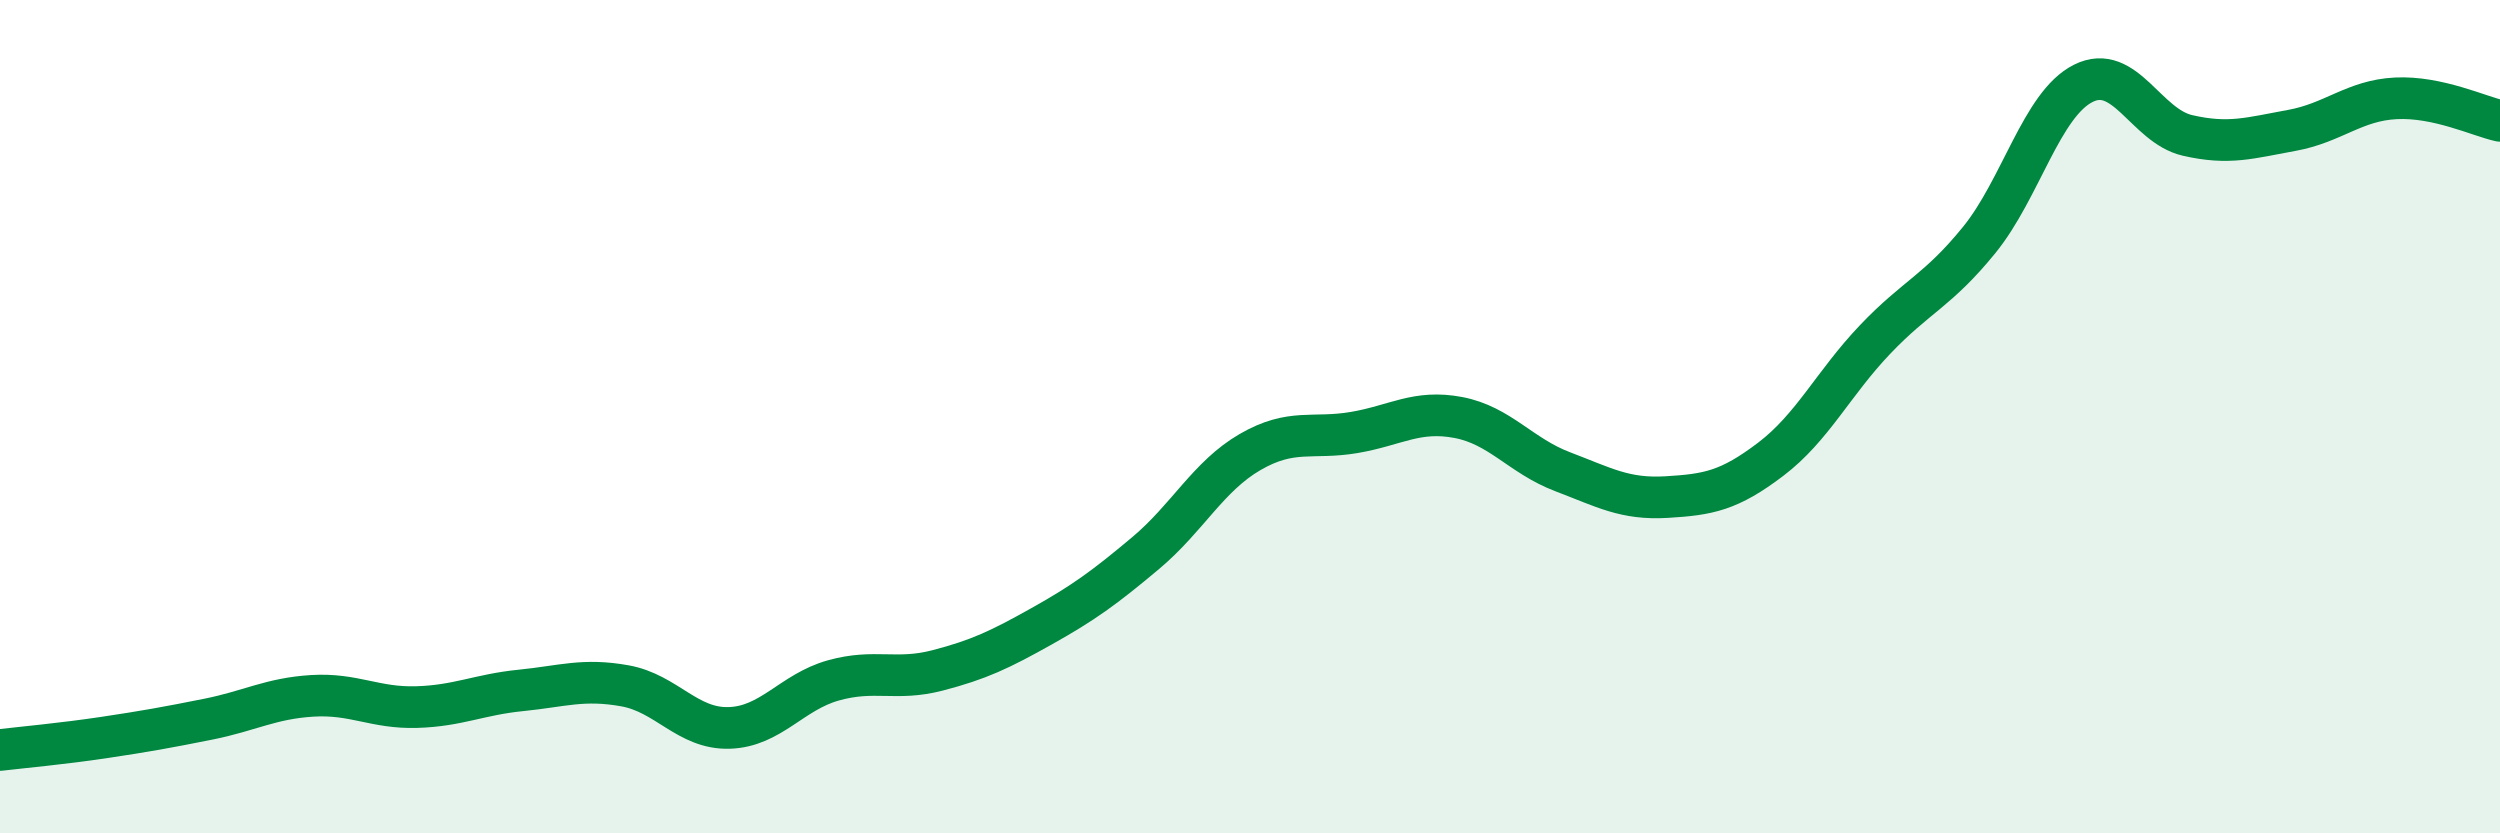
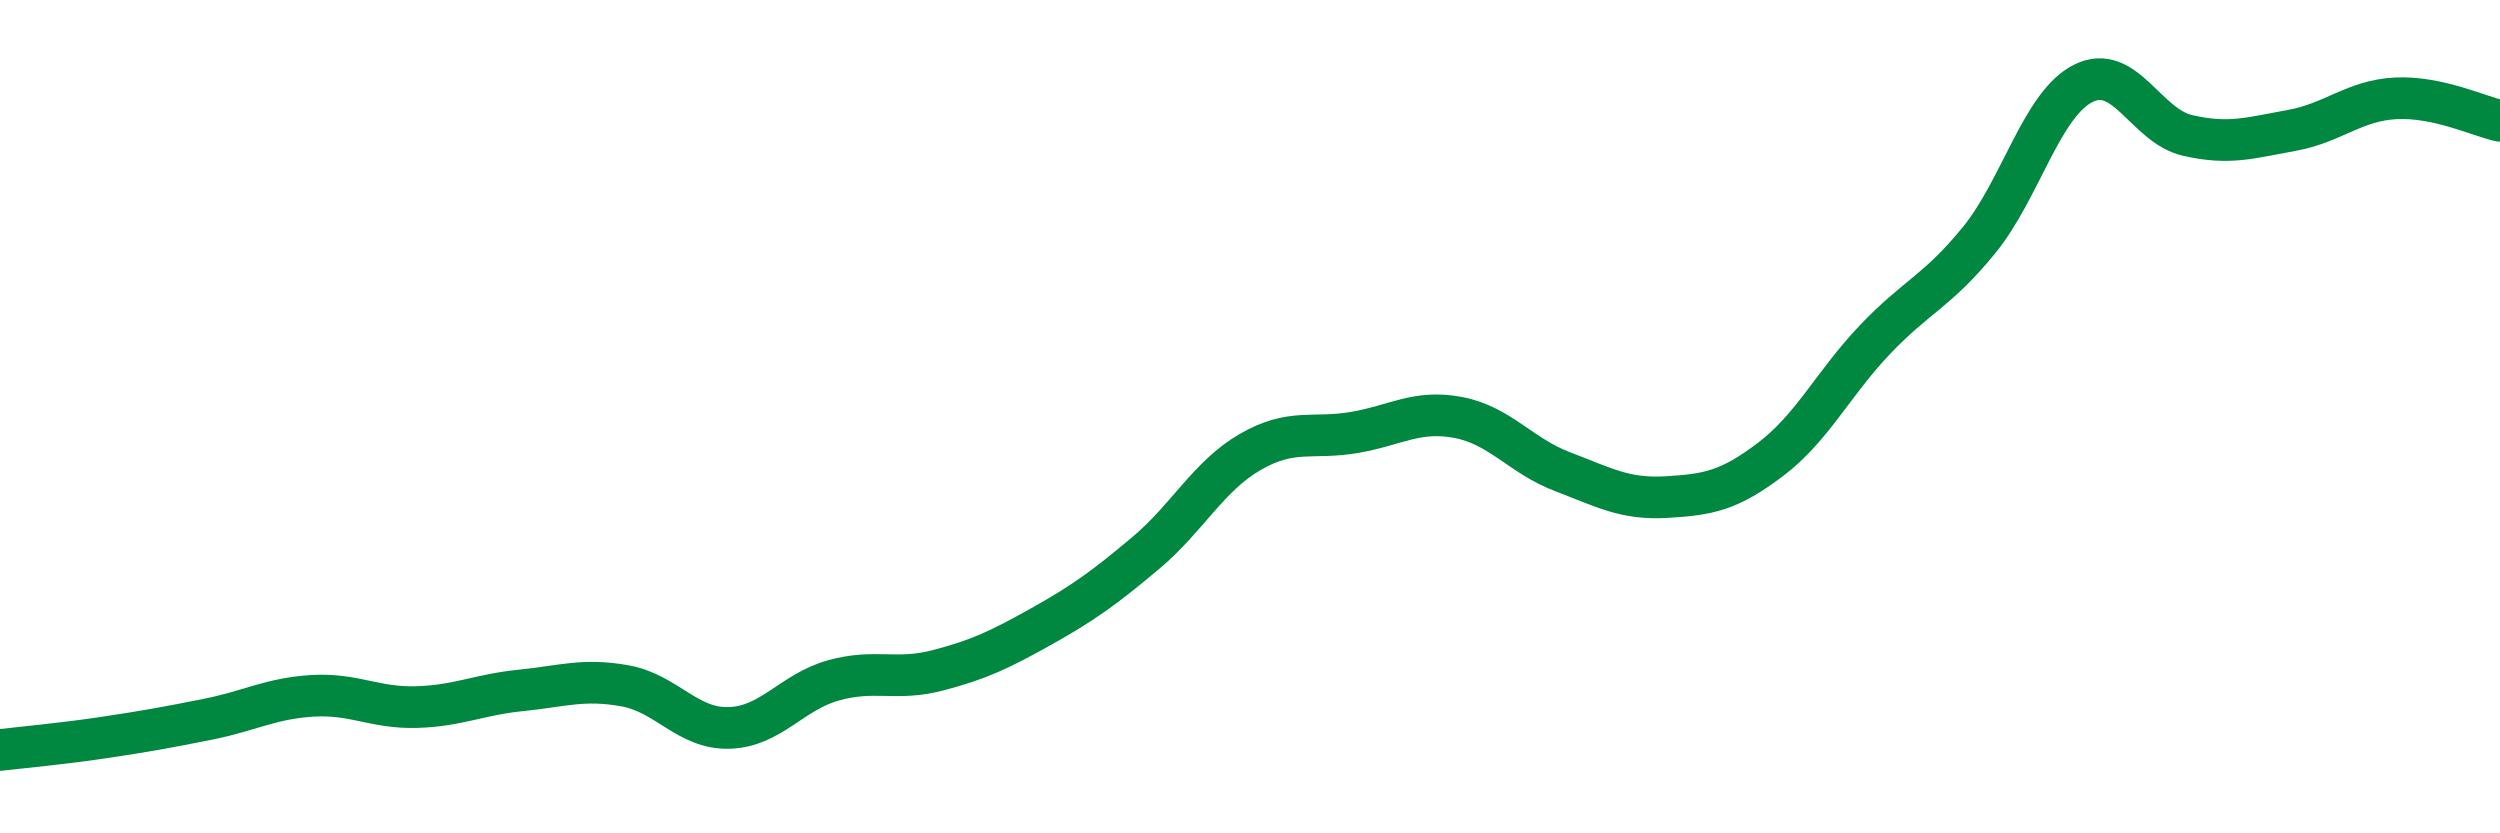
<svg xmlns="http://www.w3.org/2000/svg" width="60" height="20" viewBox="0 0 60 20">
-   <path d="M 0,18 C 0.5,17.94 1.5,17.85 2.5,17.7 C 3.5,17.55 4,17.46 5,17.26 C 6,17.06 6.5,16.76 7.5,16.7 C 8.5,16.64 9,17 10,16.97 C 11,16.94 11.5,16.67 12.5,16.57 C 13.5,16.47 14,16.28 15,16.46 C 16,16.64 16.5,17.5 17.5,17.47 C 18.5,17.44 19,16.61 20,16.33 C 21,16.05 21.5,16.35 22.5,16.09 C 23.5,15.83 24,15.59 25,15.03 C 26,14.47 26.5,14.11 27.5,13.27 C 28.5,12.43 29,11.43 30,10.85 C 31,10.27 31.5,10.55 32.5,10.38 C 33.5,10.21 34,9.83 35,10.02 C 36,10.21 36.5,10.94 37.5,11.32 C 38.5,11.7 39,11.99 40,11.93 C 41,11.87 41.5,11.78 42.5,11.02 C 43.5,10.26 44,9.2 45,8.15 C 46,7.1 46.5,6.99 47.5,5.76 C 48.5,4.53 49,2.5 50,2 C 51,1.5 51.5,3.02 52.5,3.25 C 53.5,3.48 54,3.31 55,3.13 C 56,2.95 56.5,2.41 57.5,2.36 C 58.5,2.31 59.5,2.79 60,2.9L60 20L0 20Z" fill="#008740" opacity="0.1" stroke-linecap="round" stroke-linejoin="round" />
  <path d="M 0,18 C 0.5,17.94 1.5,17.85 2.5,17.7 C 3.5,17.55 4,17.46 5,17.26 C 6,17.06 6.5,16.76 7.5,16.7 C 8.5,16.64 9,17 10,16.97 C 11,16.94 11.5,16.67 12.5,16.57 C 13.5,16.47 14,16.28 15,16.46 C 16,16.64 16.5,17.5 17.5,17.47 C 18.5,17.44 19,16.61 20,16.33 C 21,16.05 21.5,16.35 22.5,16.09 C 23.5,15.83 24,15.59 25,15.03 C 26,14.47 26.5,14.11 27.5,13.27 C 28.5,12.43 29,11.43 30,10.85 C 31,10.27 31.5,10.55 32.5,10.38 C 33.5,10.21 34,9.83 35,10.02 C 36,10.21 36.5,10.94 37.5,11.32 C 38.5,11.7 39,11.99 40,11.93 C 41,11.87 41.5,11.78 42.5,11.02 C 43.5,10.26 44,9.2 45,8.15 C 46,7.1 46.5,6.99 47.5,5.76 C 48.5,4.53 49,2.5 50,2 C 51,1.5 51.5,3.02 52.5,3.25 C 53.5,3.48 54,3.31 55,3.13 C 56,2.95 56.5,2.41 57.5,2.36 C 58.5,2.31 59.5,2.79 60,2.9" stroke="#008740" stroke-width="1" fill="none" stroke-linecap="round" stroke-linejoin="round" />
</svg>